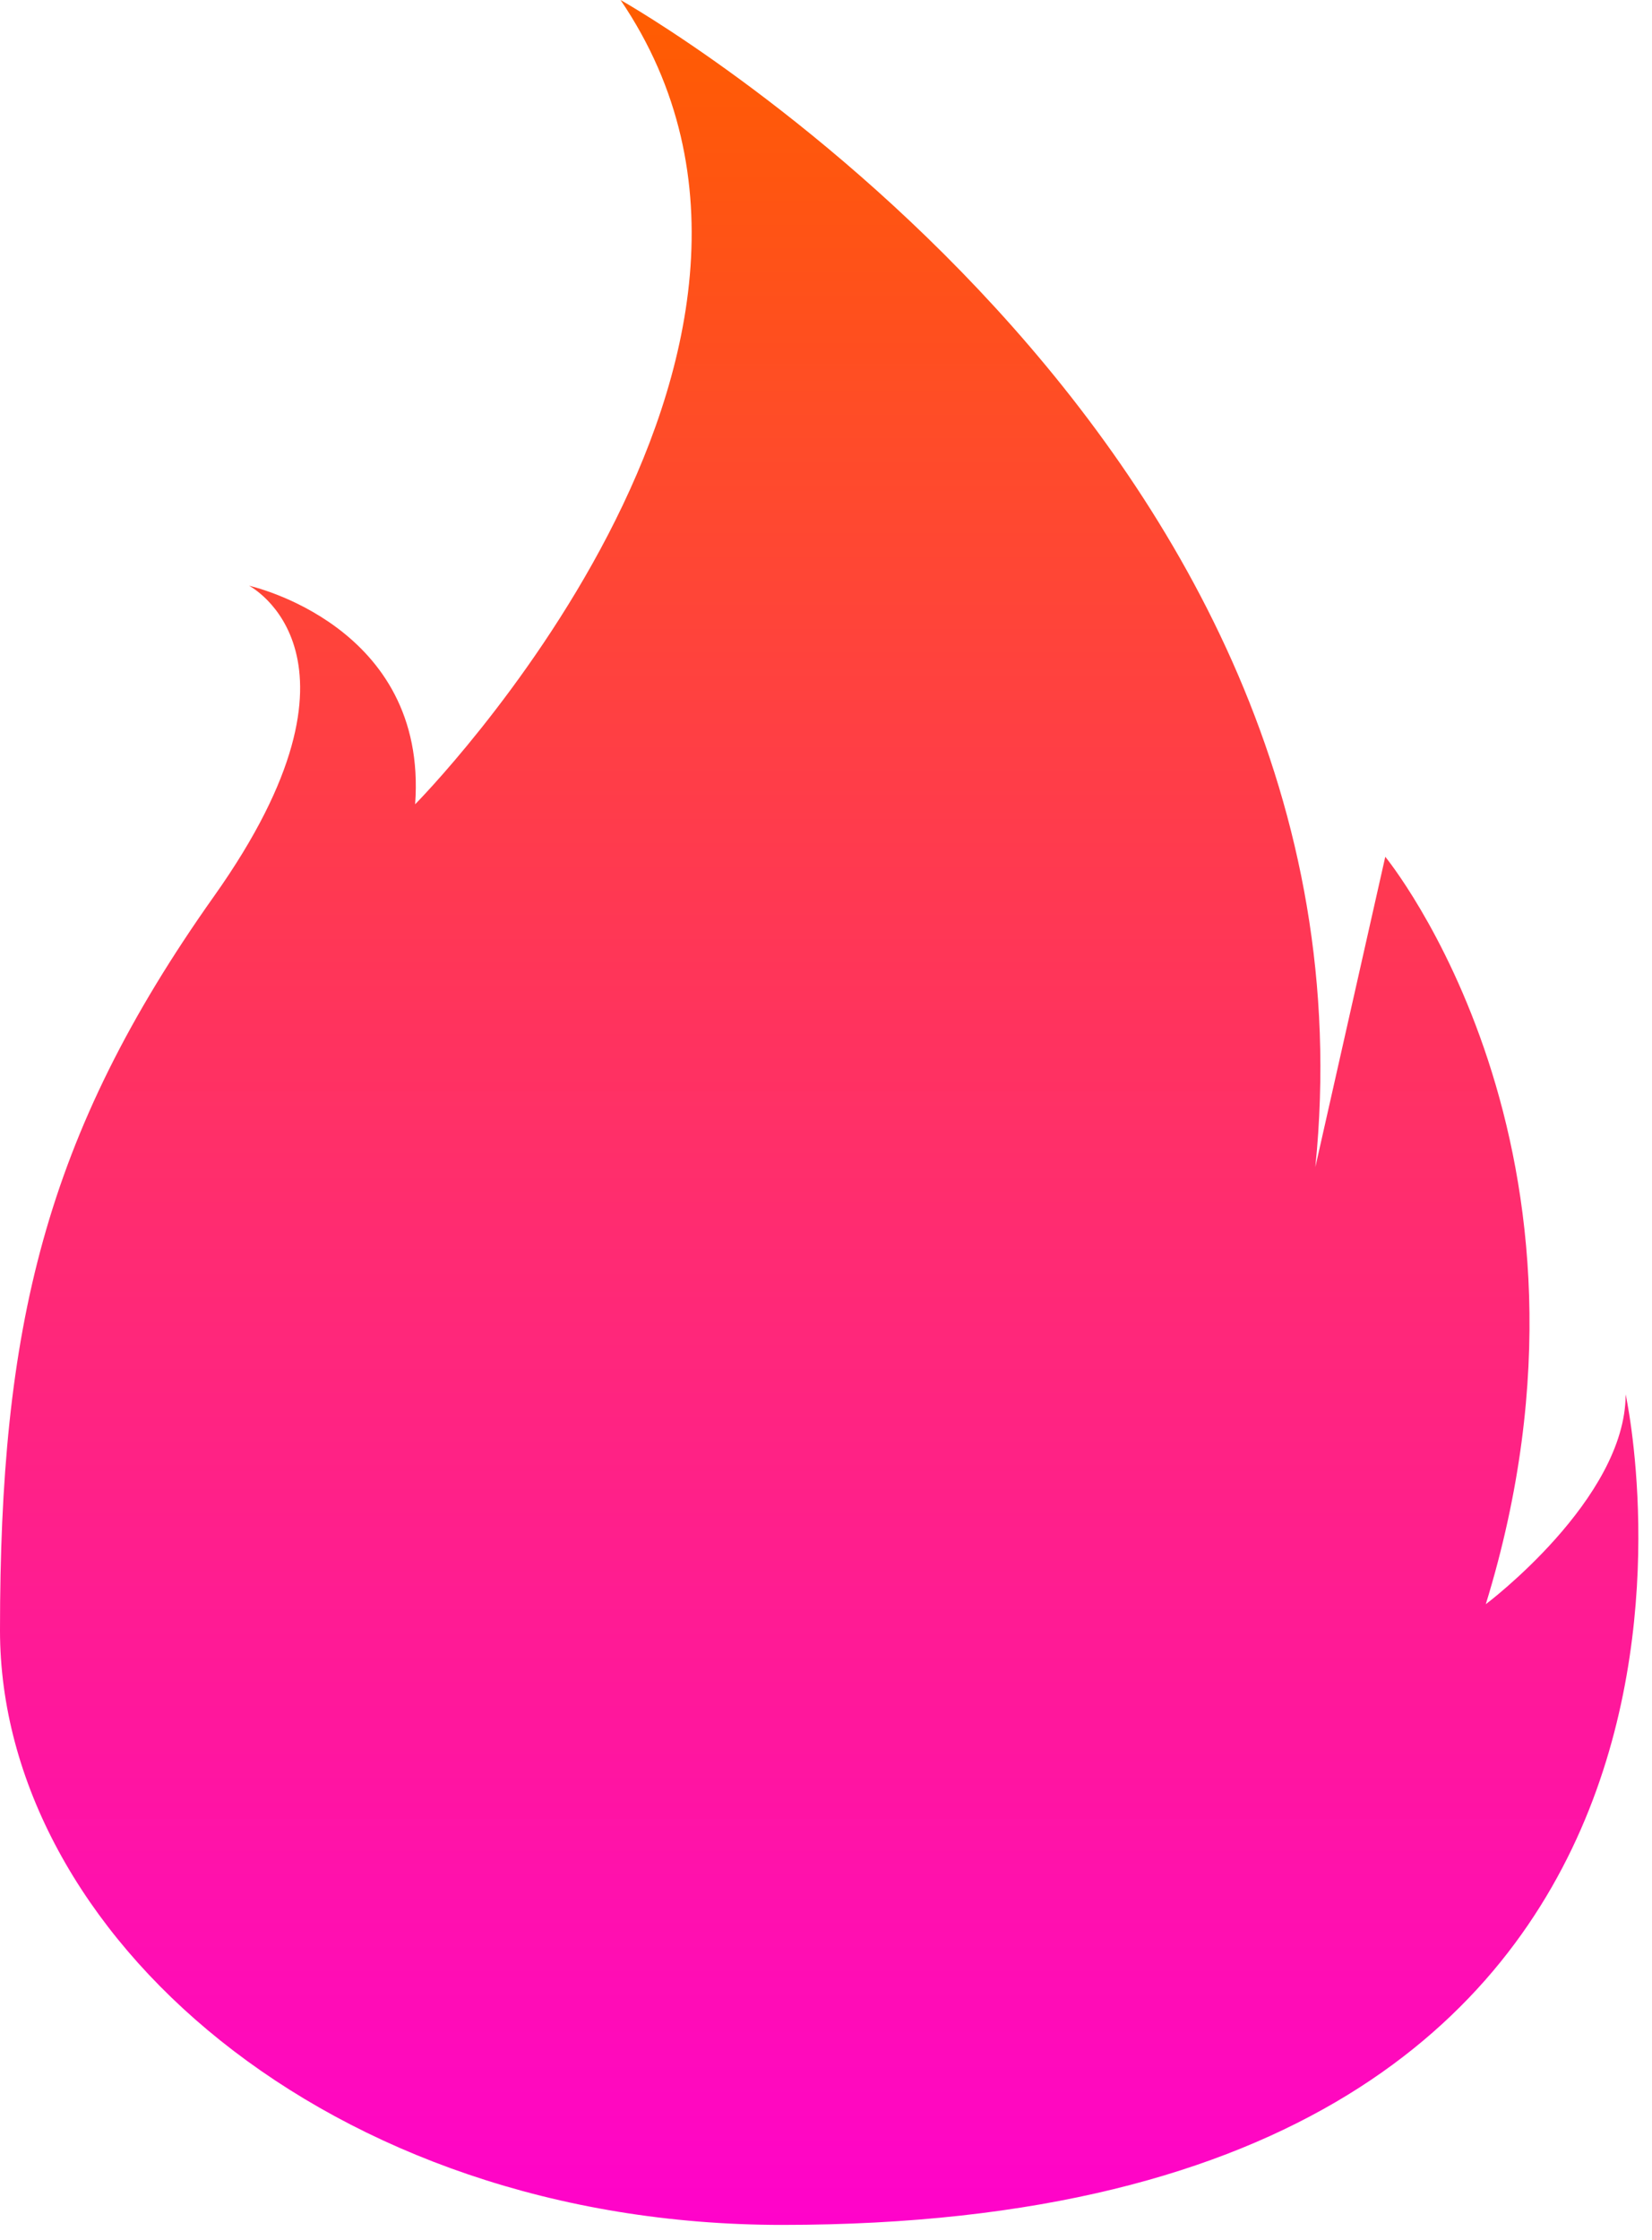
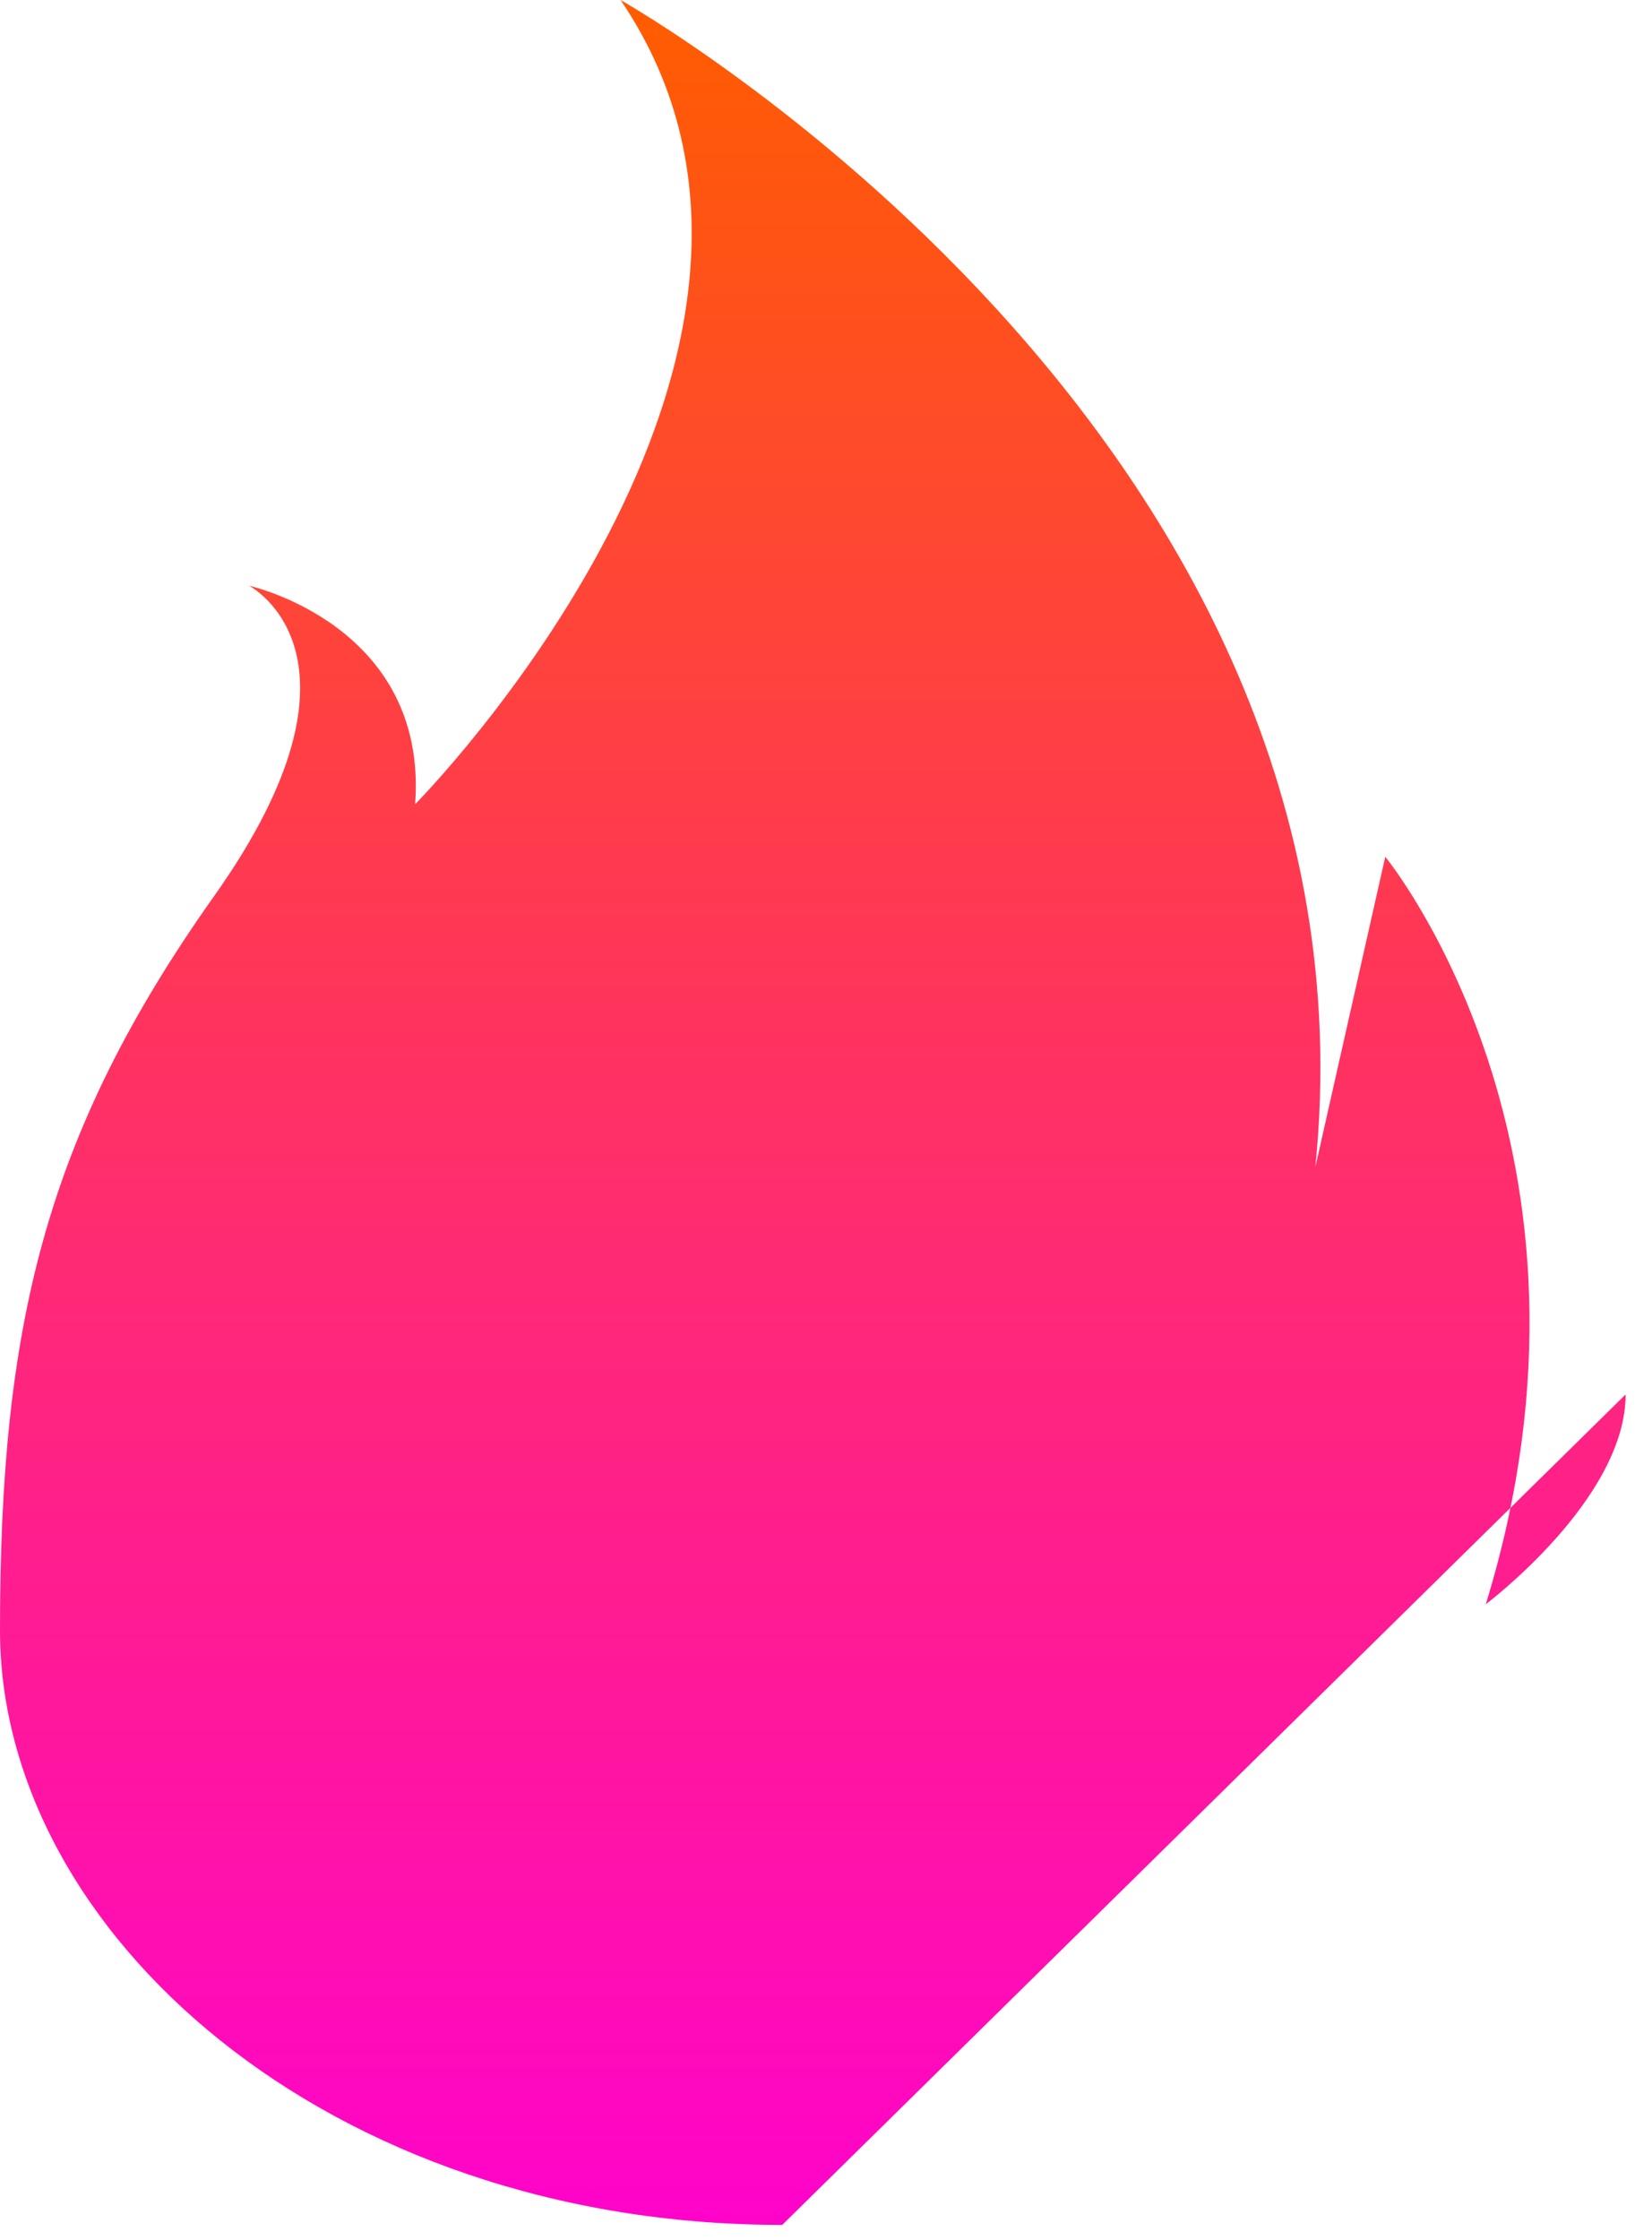
<svg xmlns="http://www.w3.org/2000/svg" width="90" height="122" viewBox="0 0 90 122" fill="none">
-   <path d="M42.616 121.182C17.854 121.182 0 105.231 0 88.802C0 72.375 2.382 61.9 11.666 48.806C20.949 35.713 13.57 31.903 13.57 31.903C13.57 31.903 23.331 34.045 22.616 43.806C22.616 43.806 46.9 19.284 33.807 0C33.807 0 75.707 23.572 71.659 63.567L75.469 46.665C75.469 46.665 88.565 62.616 80.945 87.375C80.945 87.375 88.564 81.662 88.564 75.948C88.564 75.948 98.562 121.182 42.616 121.182Z" fill="url(#paint0_linear_1640_6408)" />
+   <path d="M42.616 121.182C17.854 121.182 0 105.231 0 88.802C0 72.375 2.382 61.9 11.666 48.806C20.949 35.713 13.57 31.903 13.57 31.903C13.57 31.903 23.331 34.045 22.616 43.806C22.616 43.806 46.9 19.284 33.807 0C33.807 0 75.707 23.572 71.659 63.567L75.469 46.665C75.469 46.665 88.565 62.616 80.945 87.375C80.945 87.375 88.564 81.662 88.564 75.948Z" fill="url(#paint0_linear_1640_6408)" />
  <defs>
    <linearGradient id="paint0_linear_1640_6408" x1="44.629" y1="0" x2="44.629" y2="121.182" gradientUnits="userSpaceOnUse">
      <stop stop-color="#FF5D00" />
      <stop offset="1" stop-color="#FF00CA" stop-opacity="0.988" />
    </linearGradient>
  </defs>
</svg>